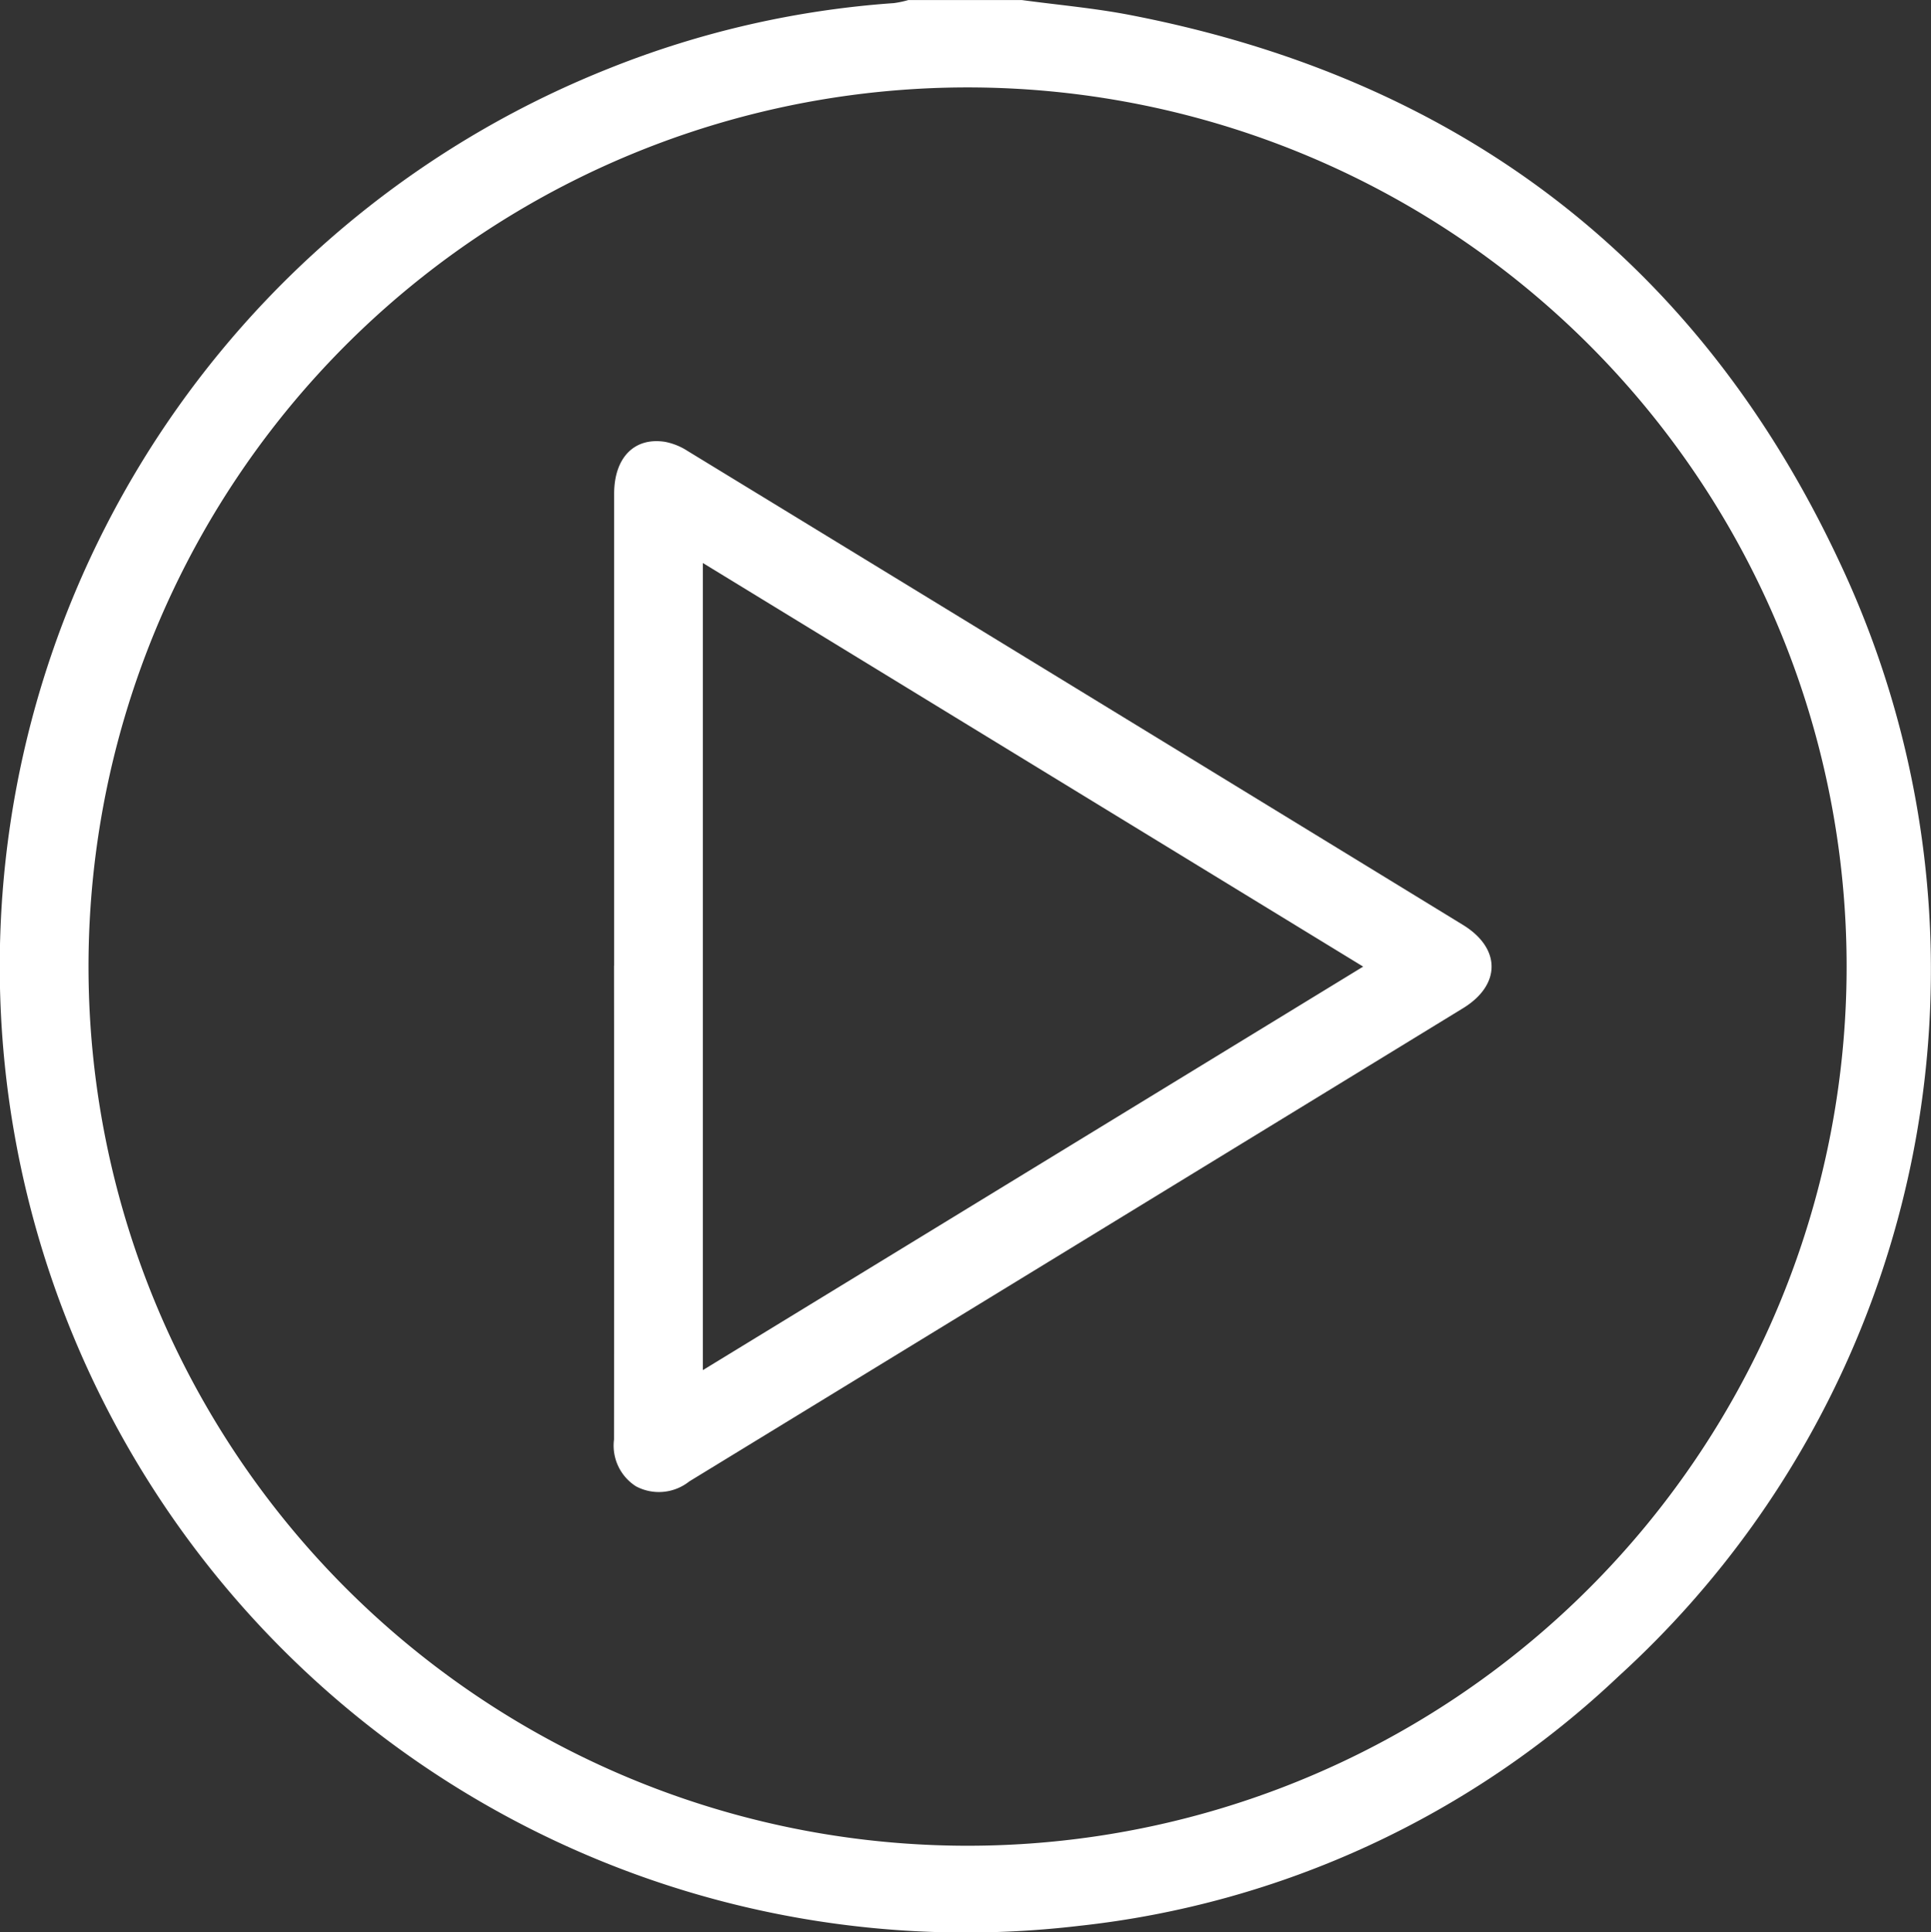
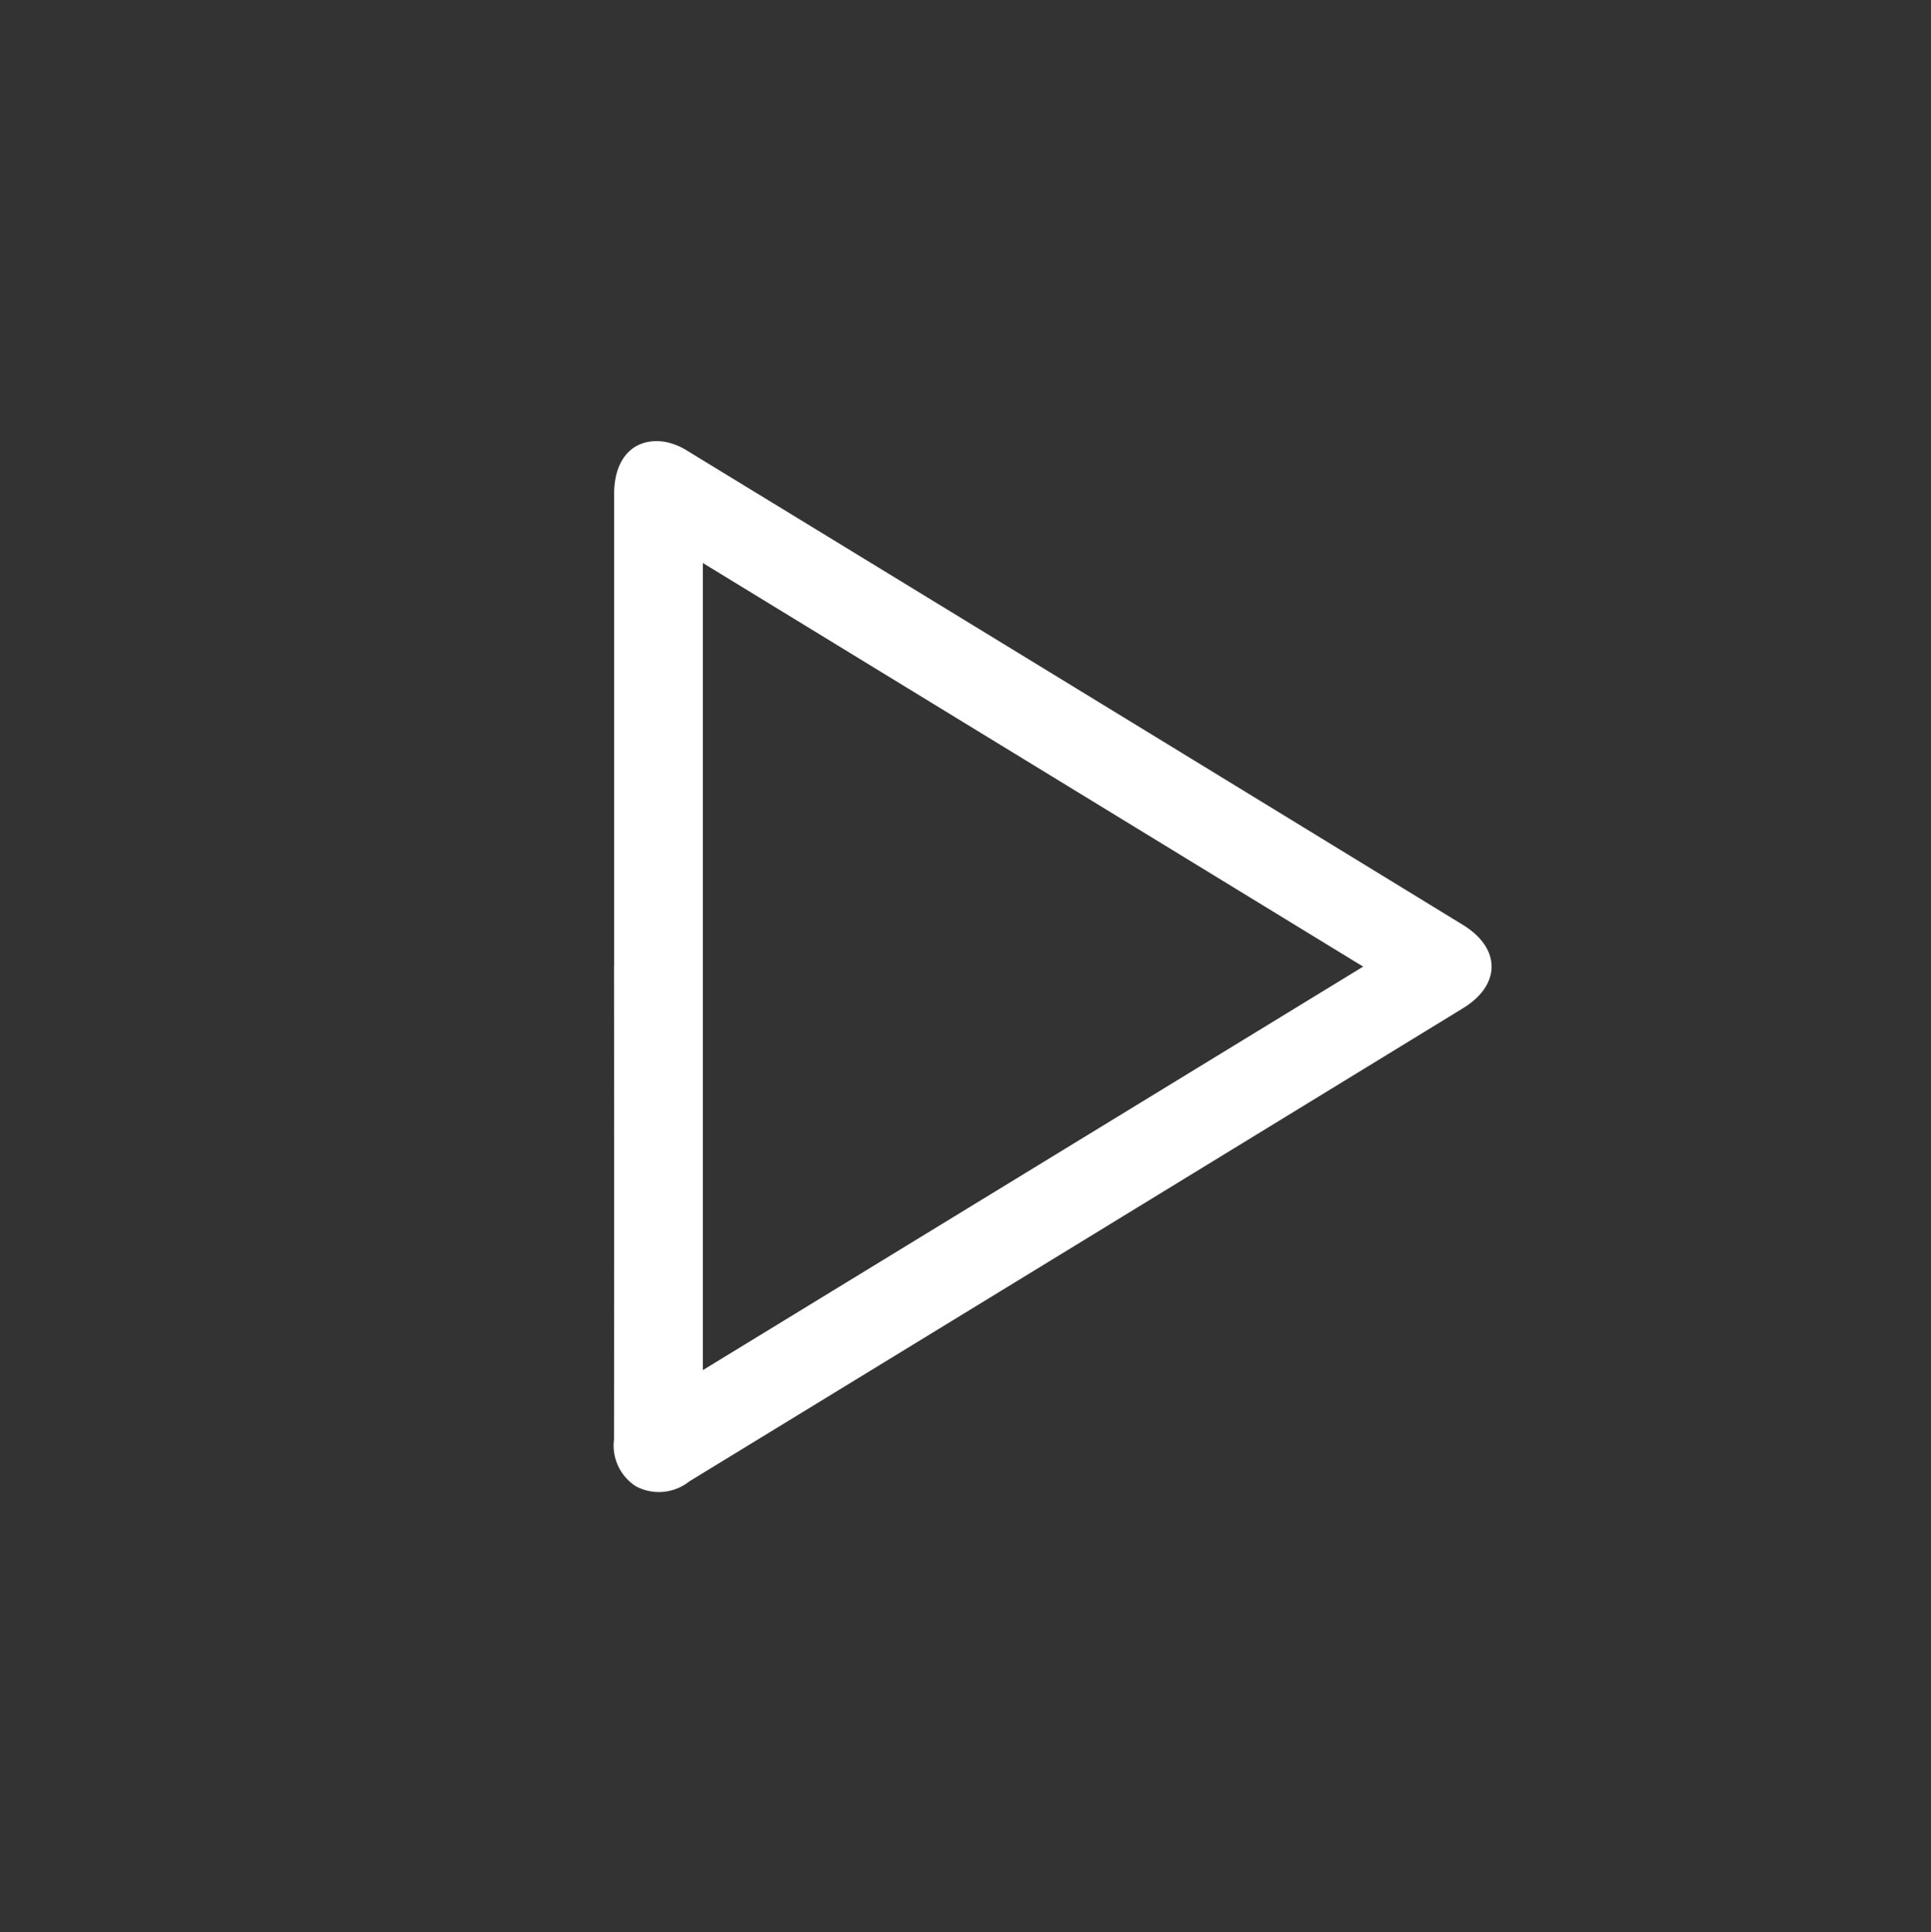
<svg xmlns="http://www.w3.org/2000/svg" width="72" height="72.04" viewBox="0 0 72 72.04">
  <rect x="0" y="0" width="72" height="72.04" fill="#333333" stroke="none" />
  <defs>
    <clipPath id="clip-path">
      <rect id="Rectangle_133" data-name="Rectangle 133" width="72" height="72.04" fill="#fff" />
    </clipPath>
  </defs>
  <g id="Group_346" data-name="Group 346" clip-path="url(#clip-path)">
-     <path id="Path_218" data-name="Path 218" d="M38.095,0c1.343.182,2.7.3,4.027.556C54.368,2.918,63.335,9.7,68.6,20.976a35.612,35.612,0,0,1-8.236,41.507A34.691,34.691,0,0,1,40.226,71.8,36.022,36.022,0,0,1,22.689,2.558,35.15,35.15,0,0,1,33.329.115,3.722,3.722,0,0,0,33.872,0ZM35.968,68.812A32.777,32.777,0,1,0,3.3,36.037,32.777,32.777,0,0,0,35.968,68.812" transform="translate(0 0.001)" fill="#fff" />
    <path id="Path_219" data-name="Path 219" d="M119.267,105.231q0-8.8,0-17.593c0-1.346.748-2.117,1.895-1.939a2.363,2.363,0,0,1,.836.336q14.463,8.828,28.916,17.673c1.425.872,1.427,2.237.006,3.107q-14.423,8.826-28.852,17.643a1.821,1.821,0,0,1-1.982.185,1.8,1.8,0,0,1-.824-1.748q.01-8.832,0-17.664m27.93.031L122.575,90.217v30.091L147.2,105.262" transform="translate(-96.368 -69.227)" fill="#fff" />
  </g>
</svg>